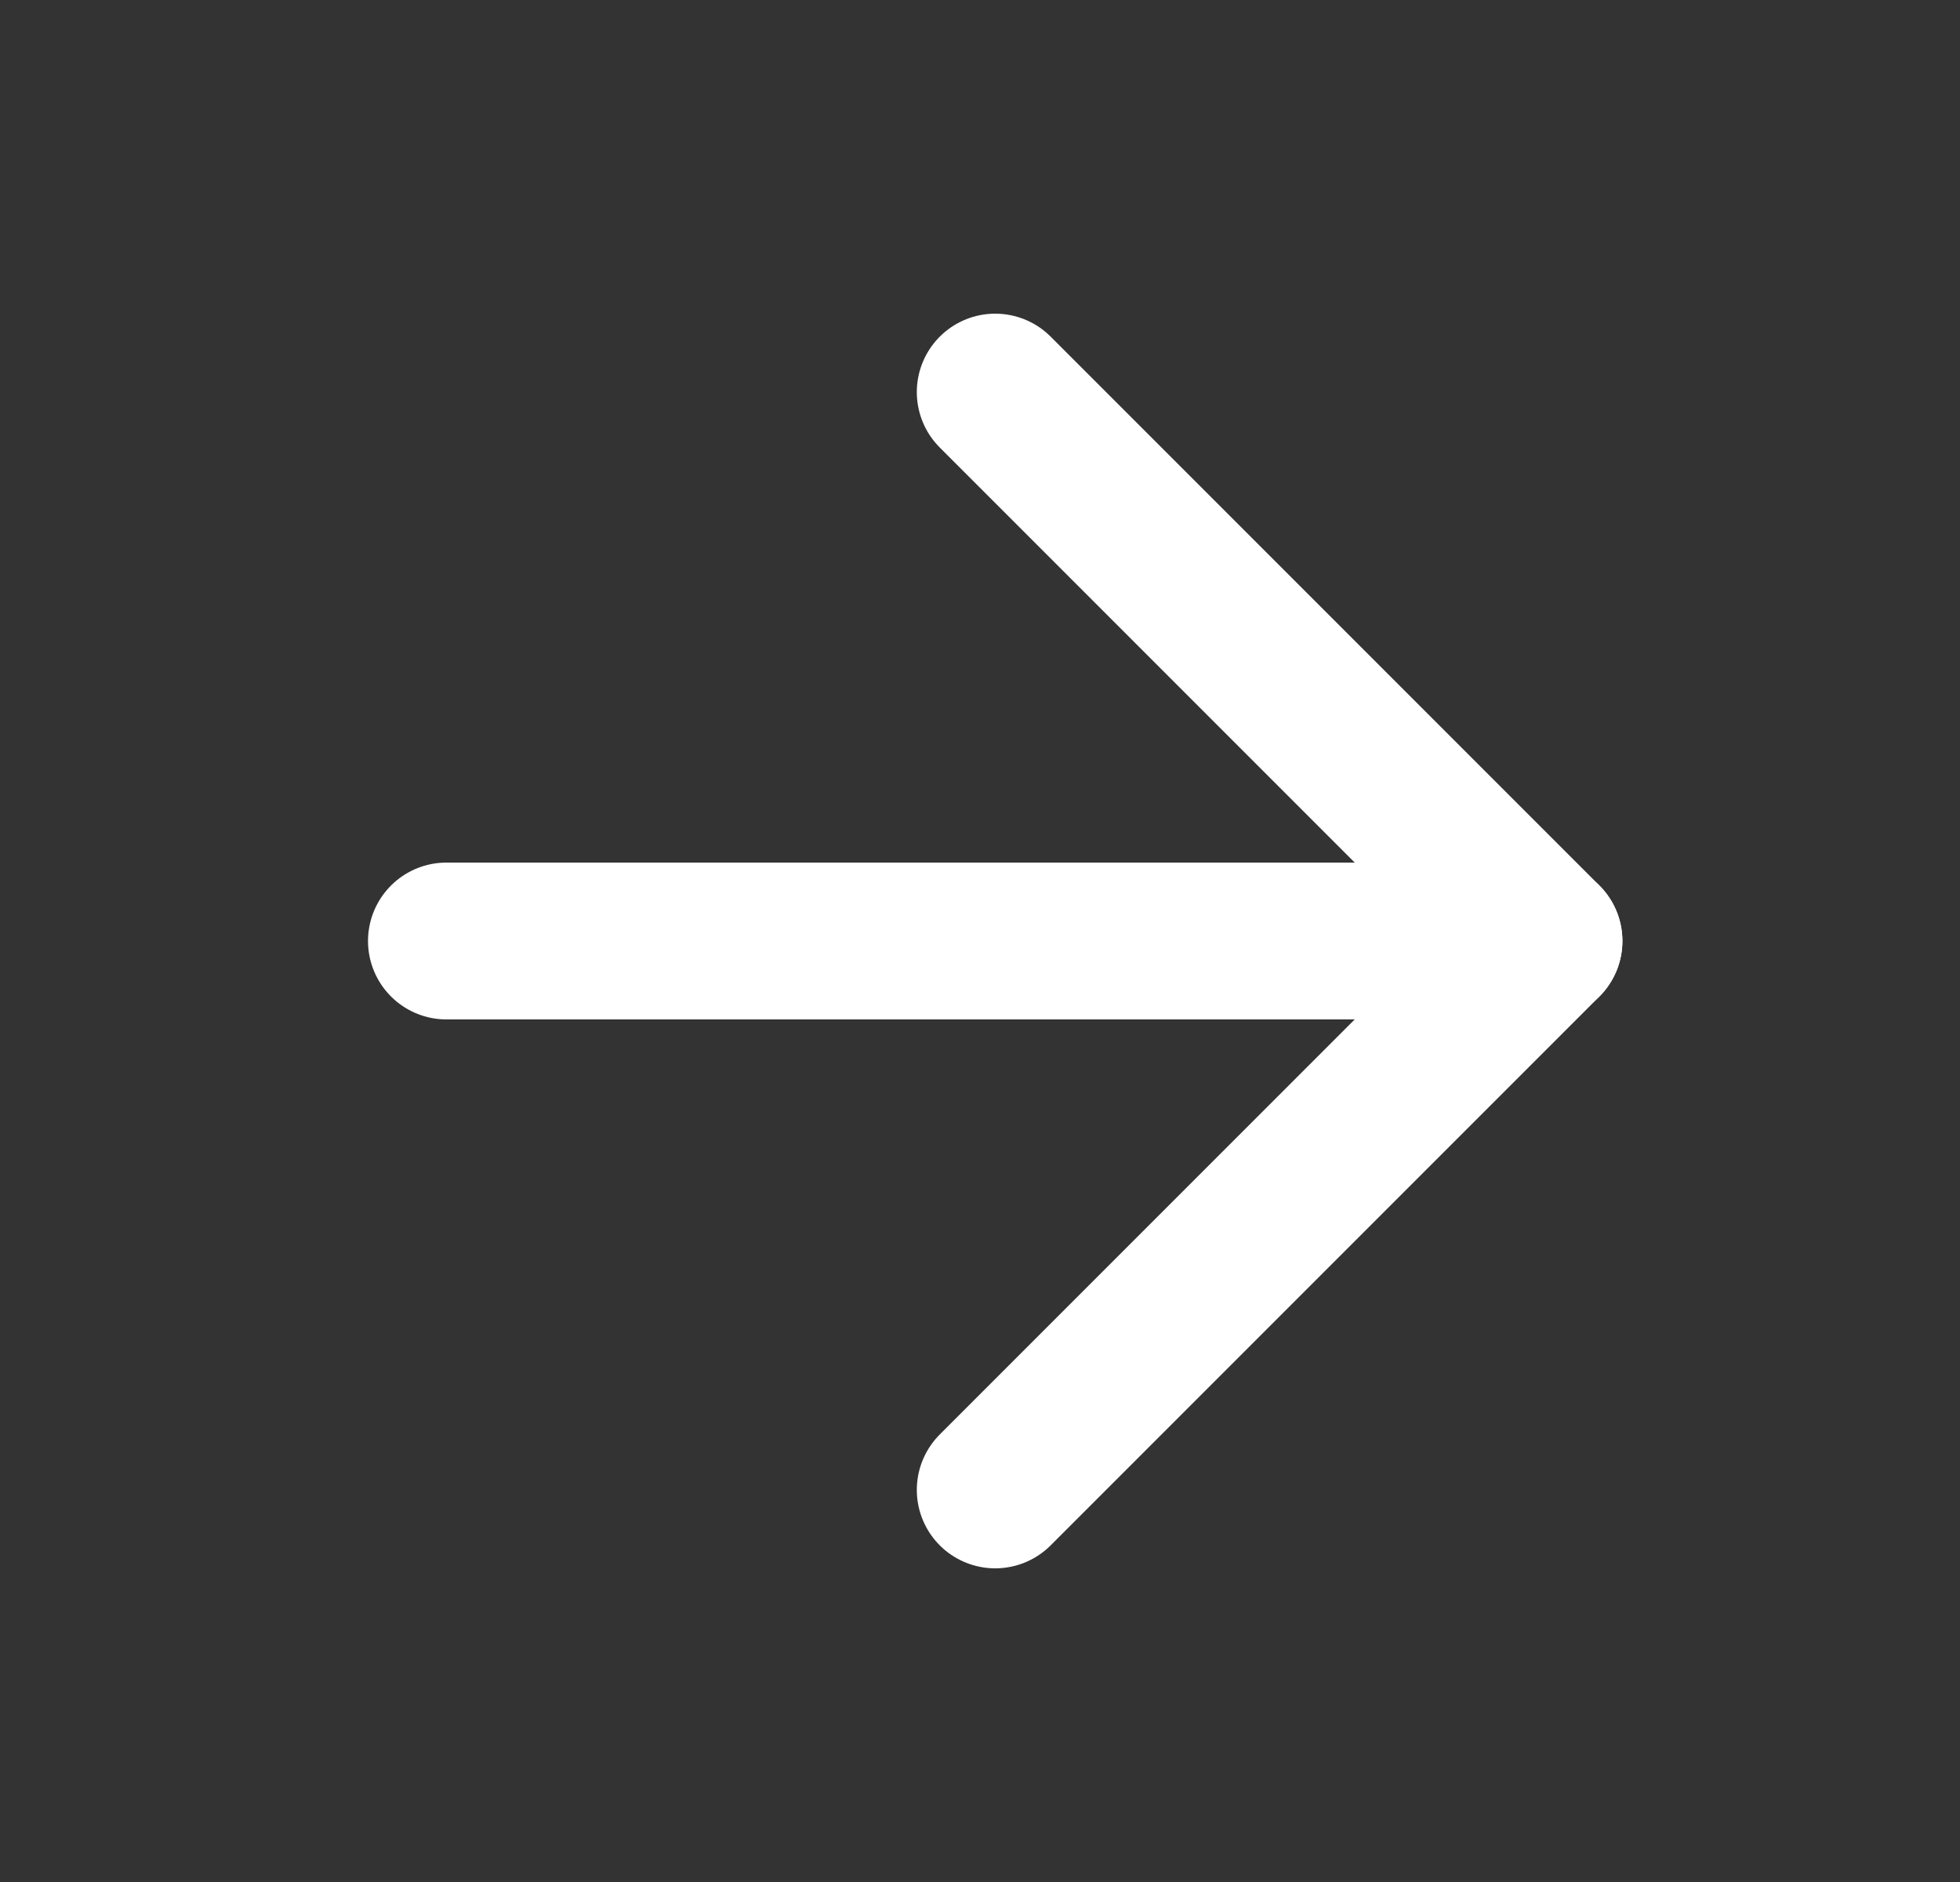
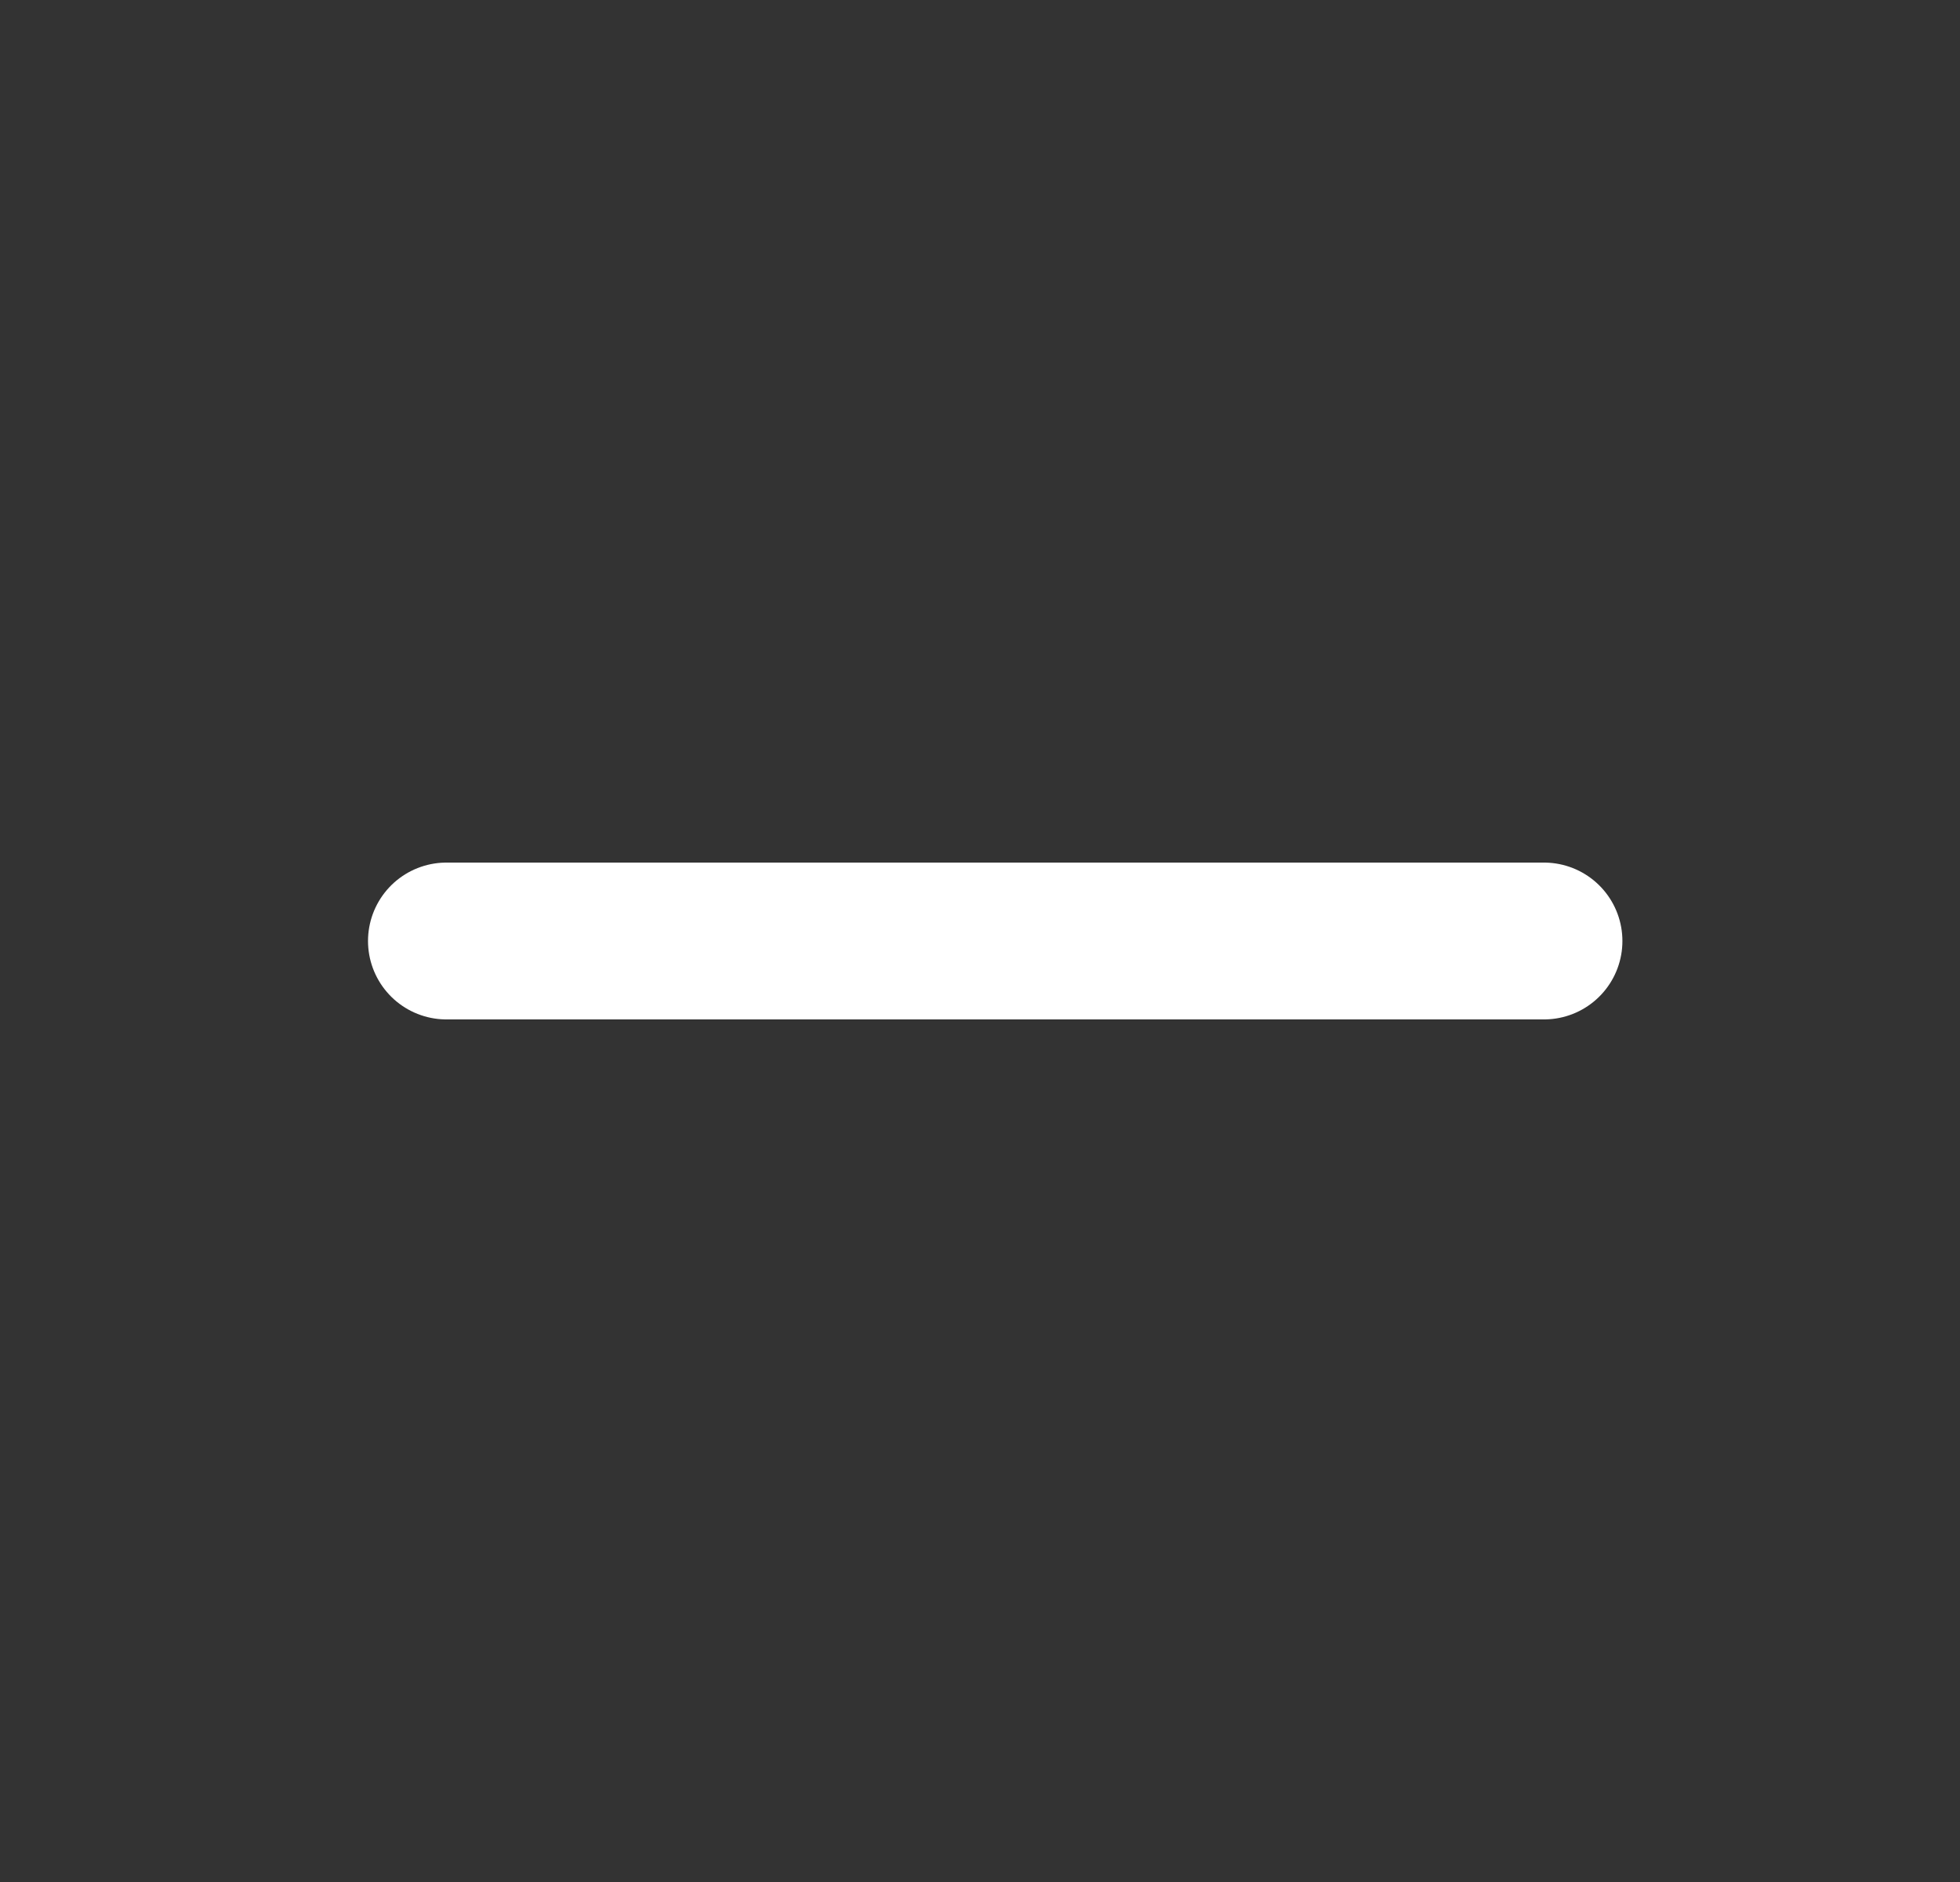
<svg xmlns="http://www.w3.org/2000/svg" width="25" height="24" viewBox="0 0 25 24" fill="none">
  <rect x="0" y="0" width="25" height="24" fill="#333333" stroke="none" />
  <path d="M5.694 12H19.694" stroke="white" stroke-width="2" stroke-linecap="round" stroke-linejoin="round" />
-   <path d="M12.694 5L19.694 12L12.694 19" stroke="white" stroke-width="2" stroke-linecap="round" stroke-linejoin="round" />
</svg>